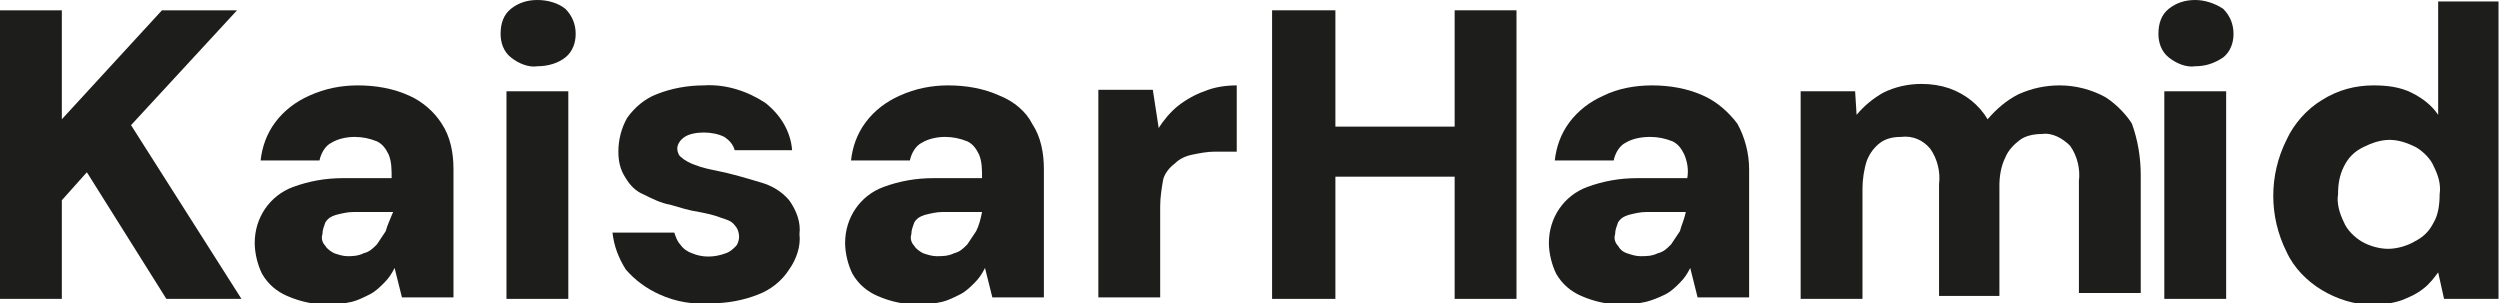
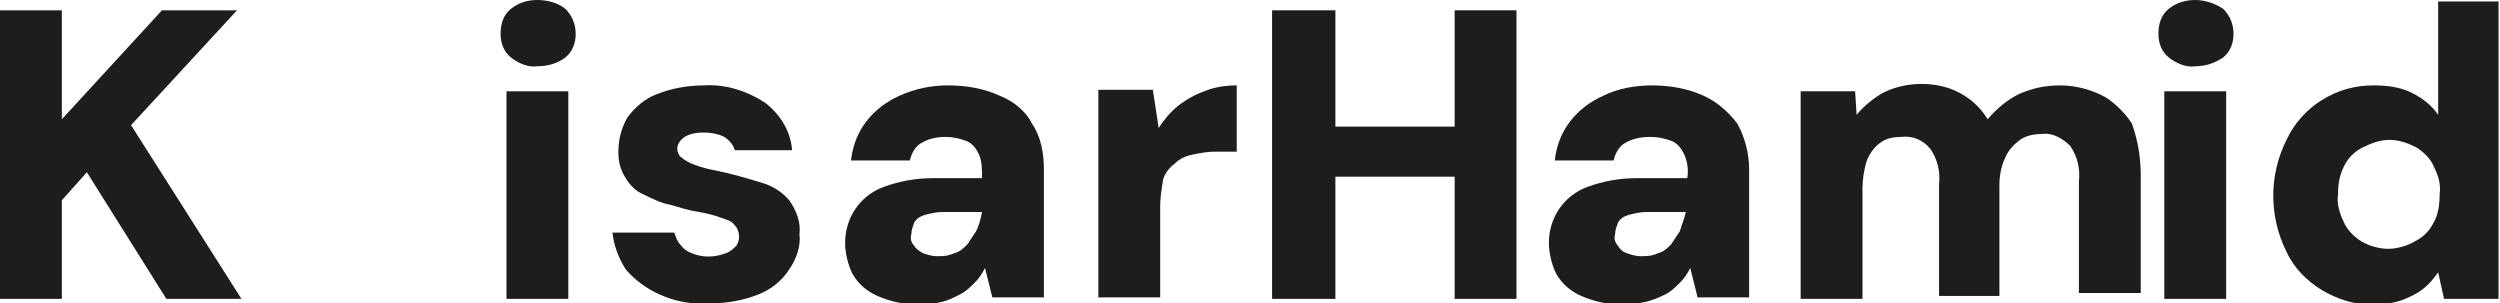
<svg xmlns="http://www.w3.org/2000/svg" version="1.1" id="Layer_1" x="0px" y="0px" viewBox="0 0 169.8 20.6" style="enable-background:new 0 0 169.8 20.6;" xml:space="preserve">
  <style type="text/css">
	.st0{fill:#1D1D1B;}
</style>
  <g id="Layer_2_00000005267170598553254430000001810419983819893644_">
    <g id="Layer_1-2">
      <polygon class="st0" points="16.1,0.7 11,0.7 4.2,8.1 4.2,0.7 0,0.7 0,20.3 4.2,20.3 4.2,13.6 5.9,11.7 11.3,20.3 16.4,20.3     8.9,8.5   " />
-       <path class="st0" d="M27.8,6.5c-1.1-0.5-2.3-0.7-3.5-0.7c-1.1,0-2.2,0.2-3.3,0.7c-0.9,0.4-1.7,1-2.3,1.8c-0.6,0.8-0.9,1.7-1,2.6h4    c0.1-0.5,0.4-1,0.8-1.2c0.5-0.3,1.1-0.4,1.6-0.4c0.5,0,1,0.1,1.5,0.3c0.4,0.2,0.6,0.5,0.8,0.9c0.2,0.5,0.2,1,0.2,1.6h-3.3    c-1.2,0-2.3,0.2-3.4,0.6c-1.6,0.6-2.6,2.1-2.6,3.8c0,0.7,0.2,1.5,0.5,2.1c0.4,0.7,1,1.2,1.7,1.5c0.9,0.4,1.9,0.6,2.9,0.6    c0.5,0,1-0.1,1.5-0.2c0.4-0.1,0.8-0.3,1.2-0.5c0.4-0.2,0.7-0.5,1-0.8c0.3-0.3,0.5-0.6,0.7-1l0.5,2h3.5v-8.7c0-1.1-0.2-2.2-0.8-3.1    C29.5,7.6,28.7,6.9,27.8,6.5z M26.2,15.7c-0.2,0.3-0.4,0.6-0.6,0.9c-0.3,0.3-0.5,0.5-0.9,0.6c-0.4,0.2-0.8,0.2-1.1,0.2    c-0.3,0-0.6-0.1-0.9-0.2c-0.2-0.1-0.5-0.3-0.6-0.5c-0.2-0.2-0.3-0.5-0.2-0.8c0-0.3,0.1-0.5,0.2-0.8c0.2-0.3,0.4-0.4,0.7-0.5    c0.4-0.1,0.8-0.2,1.2-0.2h2.7C26.5,14.9,26.3,15.3,26.2,15.7z" />
      <path class="st0" d="M67.9,6.5c-1.1-0.5-2.3-0.7-3.5-0.7c-1.1,0-2.2,0.2-3.3,0.7c-0.9,0.4-1.7,1-2.3,1.8c-0.6,0.8-0.9,1.7-1,2.6h4    c0.1-0.5,0.4-1,0.8-1.2c0.5-0.3,1.1-0.4,1.6-0.4c0.5,0,1,0.1,1.5,0.3c0.4,0.2,0.6,0.5,0.8,0.9c0.2,0.5,0.2,1,0.2,1.6h-3.3    c-1.2,0-2.3,0.2-3.4,0.6c-1.6,0.6-2.6,2.1-2.6,3.8c0,0.7,0.2,1.5,0.5,2.1c0.4,0.7,1,1.2,1.7,1.5c0.9,0.4,1.9,0.6,2.9,0.6    c0.5,0,1-0.1,1.5-0.2c0.4-0.1,0.8-0.3,1.2-0.5c0.4-0.2,0.7-0.5,1-0.8c0.3-0.3,0.5-0.6,0.7-1l0.5,2h3.5v-8.7c0-1.1-0.2-2.2-0.8-3.1    C69.7,7.6,68.9,6.9,67.9,6.5z M66.3,15.7c-0.2,0.3-0.4,0.6-0.6,0.9c-0.3,0.3-0.5,0.5-0.9,0.6c-0.4,0.2-0.8,0.2-1.2,0.2    c-0.3,0-0.6-0.1-0.9-0.2c-0.2-0.1-0.5-0.3-0.6-0.5c-0.2-0.2-0.3-0.5-0.2-0.8c0-0.3,0.1-0.5,0.2-0.8c0.2-0.3,0.4-0.4,0.7-0.5    c0.4-0.1,0.8-0.2,1.2-0.2h2.7C66.6,14.9,66.5,15.3,66.3,15.7z" />
      <path class="st0" d="M36.5,0c-0.7,0-1.3,0.2-1.8,0.6c-0.5,0.4-0.7,1-0.7,1.7c0,0.6,0.2,1.2,0.7,1.6c0.5,0.4,1.2,0.7,1.8,0.6    c0.7,0,1.4-0.2,1.9-0.6c0.5-0.4,0.7-1,0.7-1.6c0-0.6-0.2-1.2-0.7-1.7C37.9,0.2,37.2,0,36.5,0z" />
      <rect x="34.4" y="6.2" class="st0" width="4.2" height="14.1" />
      <path class="st0" d="M51.7,12.4c-1-0.3-2-0.6-3-0.8c-0.5-0.1-1-0.2-1.5-0.4c-0.3-0.1-0.7-0.3-0.9-0.5c-0.2-0.1-0.3-0.4-0.3-0.6    c0-0.3,0.2-0.6,0.5-0.8C46.8,9.1,47.3,9,47.8,9c0.5,0,1,0.1,1.4,0.3c0.3,0.2,0.6,0.5,0.7,0.9h3.9C53.7,8.9,53,7.8,52,7    c-1.2-0.8-2.7-1.3-4.2-1.2c-1.1,0-2.2,0.2-3.2,0.6c-0.8,0.3-1.5,0.9-2,1.6C42.2,8.7,42,9.5,42,10.3c0,0.6,0.1,1.2,0.5,1.8    c0.3,0.5,0.7,0.9,1.2,1.1c0.6,0.3,1.2,0.6,1.8,0.7c0.7,0.2,1.3,0.4,2,0.5c0.5,0.1,1,0.2,1.5,0.4c0.3,0.1,0.7,0.2,0.9,0.5    c0.2,0.2,0.3,0.5,0.3,0.8c0,0.2-0.1,0.5-0.2,0.6c-0.2,0.2-0.4,0.4-0.7,0.5c-0.8,0.3-1.6,0.3-2.3,0c-0.3-0.1-0.6-0.3-0.8-0.6    c-0.2-0.2-0.3-0.5-0.4-0.8h-4.2c0.1,0.9,0.4,1.7,0.9,2.5c0.6,0.7,1.4,1.3,2.3,1.7c1.1,0.5,2.3,0.7,3.5,0.6c1.1,0,2.2-0.2,3.2-0.6    c0.8-0.3,1.6-0.9,2.1-1.7c0.5-0.7,0.8-1.6,0.7-2.4c0.1-0.8-0.2-1.6-0.7-2.3C53.1,13,52.4,12.6,51.7,12.4z" />
      <path class="st0" d="M80,7.2c-0.5,0.4-1,1-1.3,1.5l-0.4-2.6h-3.7v14.1h4.2V14c0-0.6,0.1-1.2,0.2-1.8c0.1-0.4,0.4-0.8,0.8-1.1    c0.3-0.3,0.7-0.5,1.2-0.6c0.5-0.1,1-0.2,1.5-0.2H84V5.8c-0.7,0-1.5,0.1-2.2,0.4C81.2,6.4,80.5,6.8,80,7.2z" />
      <polygon class="st0" points="98.8,8.6 90.7,8.6 90.7,0.7 86.4,0.7 86.4,20.3 90.7,20.3 90.7,12 98.8,12 98.8,20.3 103,20.3     103,0.7 98.8,0.7   " />
      <path class="st0" d="M115.7,6.5c-1.1-0.5-2.3-0.7-3.5-0.7c-1.1,0-2.3,0.2-3.3,0.7c-0.9,0.4-1.7,1-2.3,1.8c-0.6,0.8-0.9,1.7-1,2.6    h4c0.1-0.5,0.4-1,0.8-1.2c0.5-0.3,1.1-0.4,1.7-0.4c0.5,0,1,0.1,1.5,0.3c0.4,0.2,0.6,0.5,0.8,0.9c0.2,0.5,0.3,1,0.2,1.6h-3.4    c-1.2,0-2.3,0.2-3.4,0.6c-1.6,0.6-2.6,2.1-2.6,3.8c0,0.7,0.2,1.5,0.5,2.1c0.4,0.7,1,1.2,1.7,1.5c0.9,0.4,1.9,0.6,2.9,0.6    c0.5,0,1-0.1,1.5-0.2c0.4-0.1,0.9-0.3,1.3-0.5c0.4-0.2,0.7-0.5,1-0.8c0.3-0.3,0.5-0.6,0.7-1l0.5,2h3.5v-8.7c0-1.1-0.3-2.2-0.8-3.1    C117.4,7.6,116.6,6.9,115.7,6.5z M114.1,15.7c-0.2,0.3-0.4,0.6-0.6,0.9c-0.3,0.3-0.5,0.5-0.9,0.6c-0.4,0.2-0.8,0.2-1.2,0.2    c-0.3,0-0.6-0.1-0.9-0.2c-0.3-0.1-0.5-0.3-0.6-0.5c-0.2-0.2-0.3-0.5-0.2-0.8c0-0.3,0.1-0.5,0.2-0.8c0.2-0.3,0.4-0.4,0.7-0.5    c0.4-0.1,0.8-0.2,1.2-0.2h2.7C114.4,14.9,114.2,15.3,114.1,15.7z" />
      <path class="st0" d="M143,6.6c-0.9-0.5-2-0.8-3.1-0.8c-1,0-1.9,0.2-2.8,0.6c-0.8,0.4-1.5,1-2.1,1.7c-0.6-1-1.5-1.7-2.6-2.1    c-0.6-0.2-1.2-0.3-1.9-0.3c-0.9,0-1.8,0.2-2.6,0.6c-0.7,0.4-1.3,0.9-1.8,1.5L126,6.2h-3.7v14.1h4.2v-7.5c0-0.6,0.1-1.3,0.3-1.9    c0.2-0.5,0.5-0.9,0.9-1.2c0.4-0.3,0.9-0.4,1.4-0.4c0.8-0.1,1.5,0.2,2,0.8c0.5,0.7,0.7,1.6,0.6,2.4v7.6h4.1v-7.5    c0-0.6,0.1-1.3,0.4-1.9c0.2-0.5,0.6-0.9,1-1.2c0.4-0.3,1-0.4,1.5-0.4c0.7-0.1,1.4,0.3,1.9,0.8c0.5,0.7,0.7,1.6,0.6,2.4v7.6h4.2v-8    c0-1.2-0.2-2.4-0.6-3.5C144.5,7.9,143.8,7.1,143,6.6z" />
      <path class="st0" d="M149.1,0c-0.7,0-1.3,0.2-1.8,0.6c-0.5,0.4-0.7,1-0.7,1.7c0,0.6,0.2,1.2,0.7,1.6c0.5,0.4,1.2,0.7,1.8,0.6    c0.7,0,1.3-0.2,1.9-0.6c0.5-0.4,0.7-1,0.7-1.6c0-0.6-0.2-1.2-0.7-1.7C150.4,0.2,149.7,0,149.1,0z" />
      <rect x="147" y="6.2" class="st0" width="4.2" height="14.1" />
      <path class="st0" d="M165.6,0.1v7.7c-0.4-0.6-1-1.1-1.8-1.5c-0.8-0.4-1.7-0.5-2.6-0.5c-1.2,0-2.4,0.3-3.5,1    c-1,0.6-1.9,1.6-2.4,2.7c-0.6,1.2-0.9,2.5-0.9,3.8c0,1.3,0.3,2.6,0.9,3.8c0.5,1.1,1.4,2,2.4,2.6c1,0.6,2.2,1,3.4,1    c0.7,0,1.4-0.1,2-0.3c0.5-0.2,1-0.4,1.5-0.8c0.4-0.3,0.7-0.7,1-1.1l0.4,1.8h3.7V0.1H165.6z M165.3,15.1c-0.3,0.6-0.7,1-1.3,1.3    c-0.5,0.3-1.2,0.5-1.8,0.5c-0.6,0-1.3-0.2-1.8-0.5c-0.5-0.3-1-0.8-1.2-1.3c-0.3-0.6-0.5-1.3-0.4-1.9c0-0.7,0.1-1.3,0.4-1.9    c0.3-0.6,0.7-1,1.3-1.3c0.6-0.3,1.2-0.5,1.8-0.5c0.6,0,1.2,0.2,1.8,0.5c0.5,0.3,1,0.8,1.2,1.3c0.3,0.6,0.5,1.2,0.4,1.9    C165.7,13.9,165.6,14.6,165.3,15.1L165.3,15.1z" />
    </g>
  </g>
</svg>